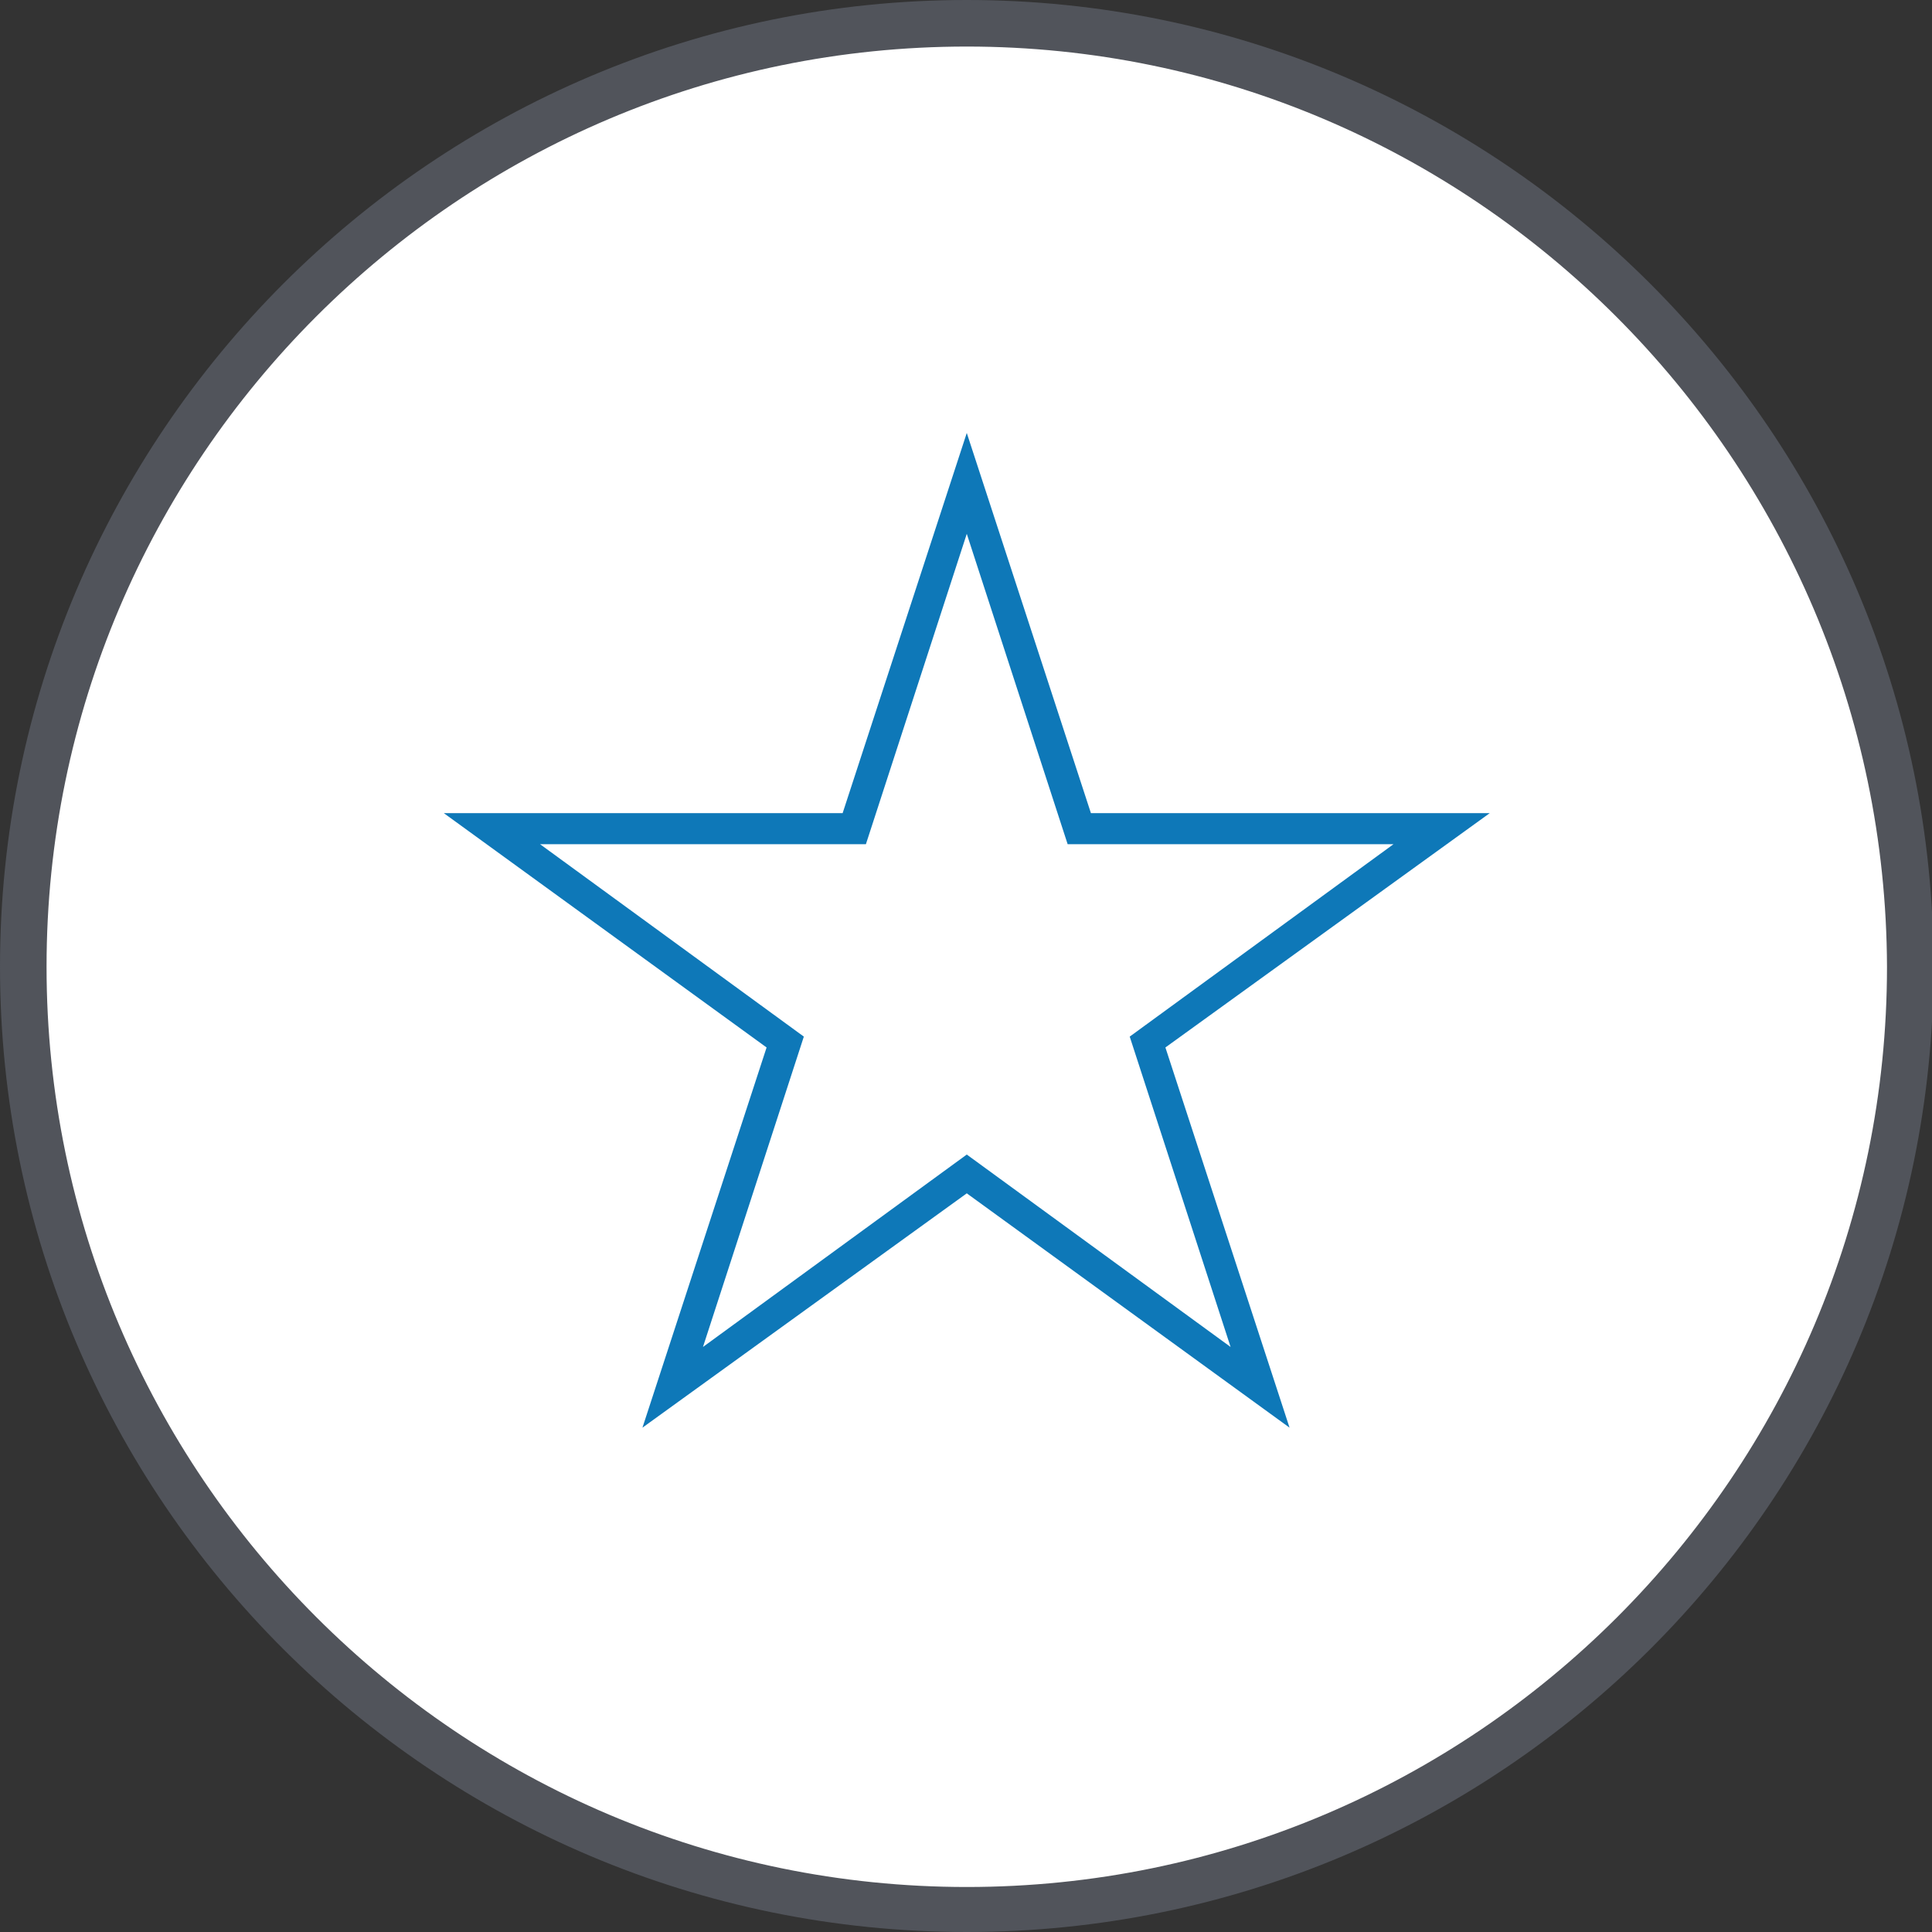
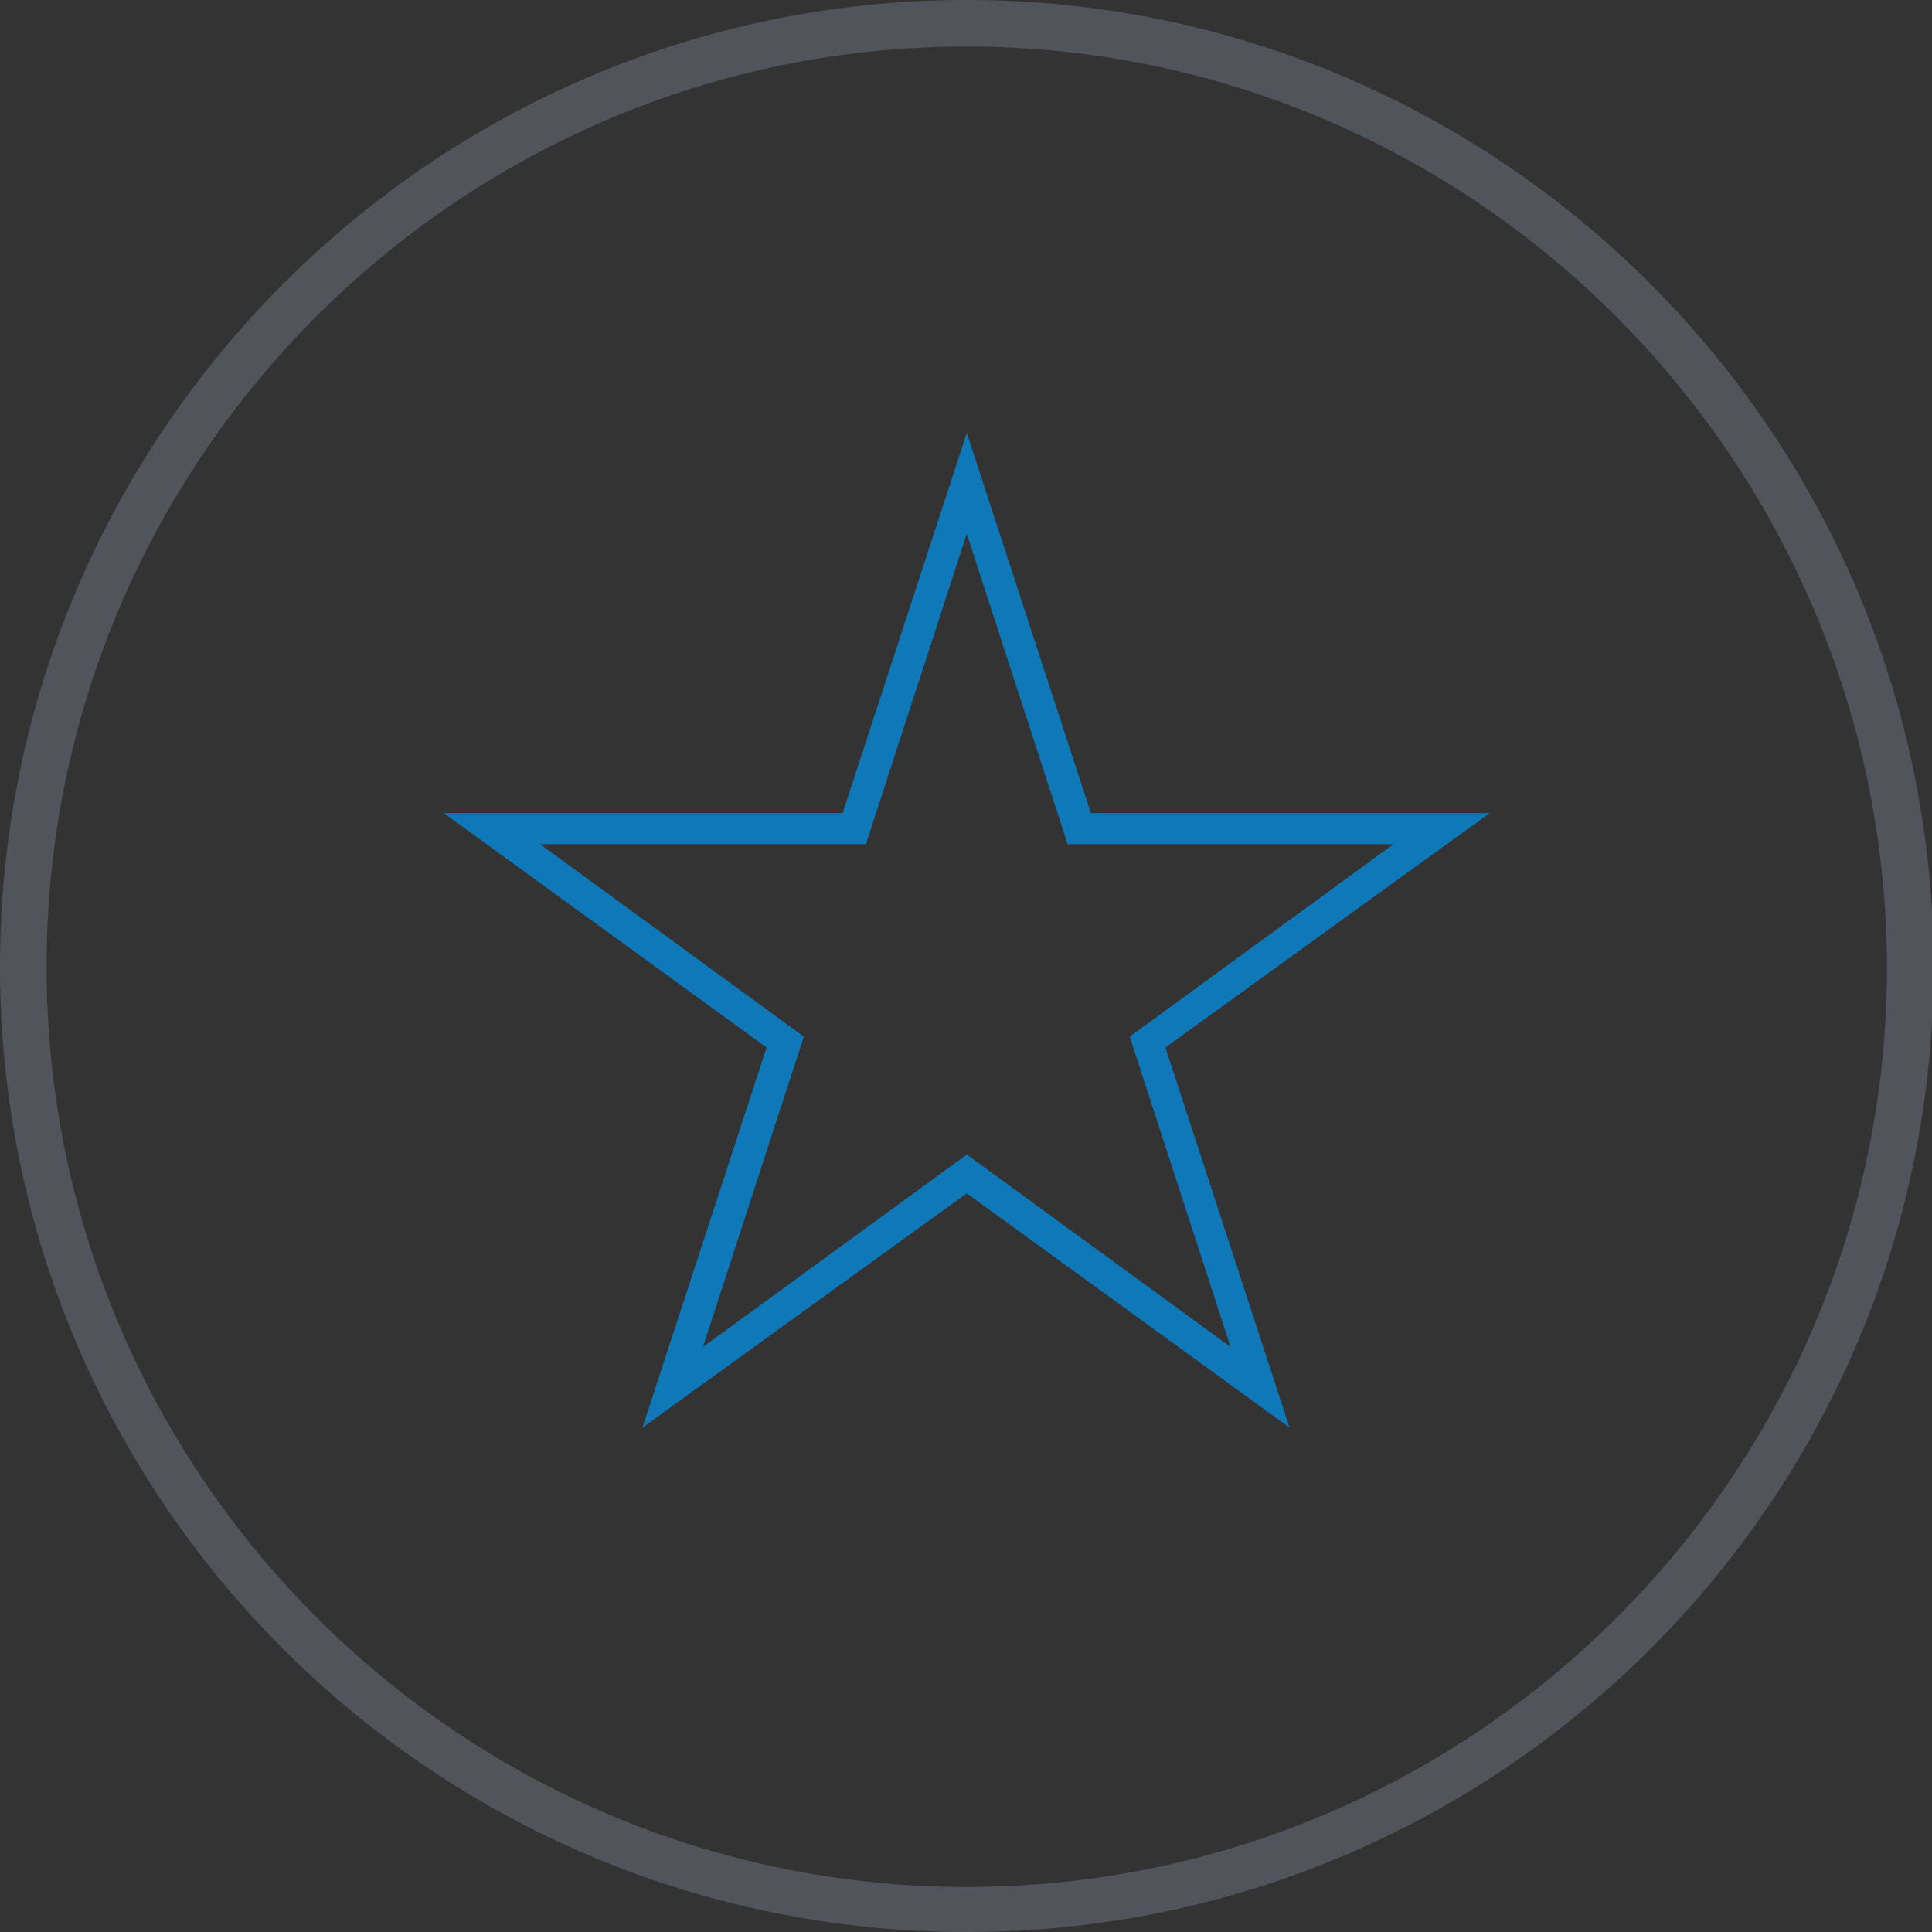
<svg xmlns="http://www.w3.org/2000/svg" version="1.1" id="Layer_1" x="0px" y="0px" viewBox="0 0 124.5 124.5" enable-background="new 0 0 124.5 124.5" xml:space="preserve">
  <rect x="0" y="0" width="124.5" height="124.5" fill="#333333" stroke="none" />
  <g>
    <g>
-       <circle fill="#FFFFFF" cx="62.3" cy="62.3" r="60.8" />
-       <path fill="#51545B" d="M62.3,124.5C27.9,124.5,0,96.6,0,62.3S27.9,0,62.3,0c34.3,0,62.3,27.9,62.3,62.3S96.6,124.5,62.3,124.5z     M62.3,3C29.6,3,3,29.6,3,62.3c0,32.7,26.6,59.3,59.3,59.3s59.3-26.6,59.3-59.3C121.5,29.6,94.9,3,62.3,3z" />
+       <path fill="#51545B" d="M62.3,124.5C27.9,124.5,0,96.6,0,62.3S27.9,0,62.3,0c34.3,0,62.3,27.9,62.3,62.3S96.6,124.5,62.3,124.5z     M62.3,3C29.6,3,3,29.6,3,62.3c0,32.7,26.6,59.3,59.3,59.3s59.3-26.6,59.3-59.3C121.5,29.6,94.9,3,62.3,3" />
    </g>
    <path fill="#0E78B8" d="M41.4,92l8-24.5L28.6,52.4h25.7l8-24.5l8,24.5H96L75.1,67.5l8,24.5L62.3,76.9L41.4,92z M62.3,74.4l17,12.4   l-6.5-20l17-12.4h-21l-6.5-20l-6.5,20h-21l17,12.4l-6.5,20L62.3,74.4z" />
  </g>
</svg>